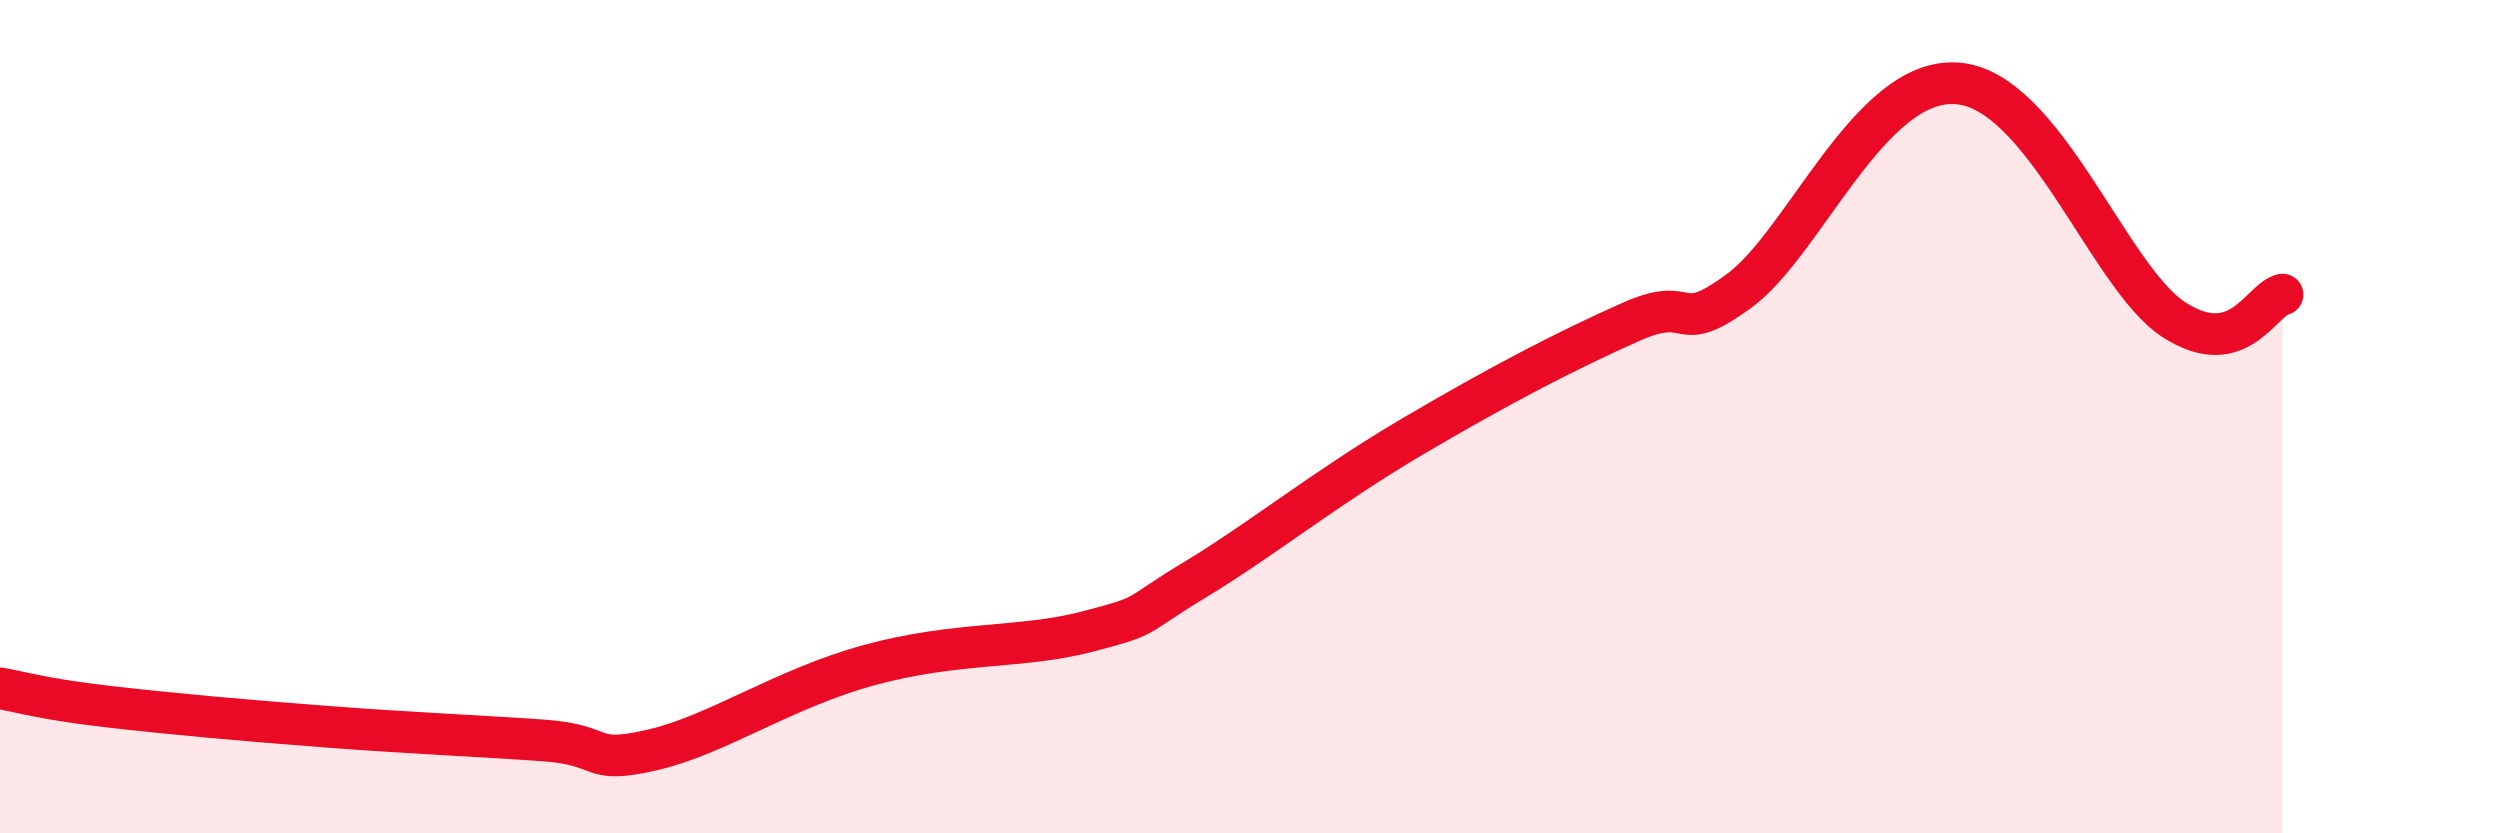
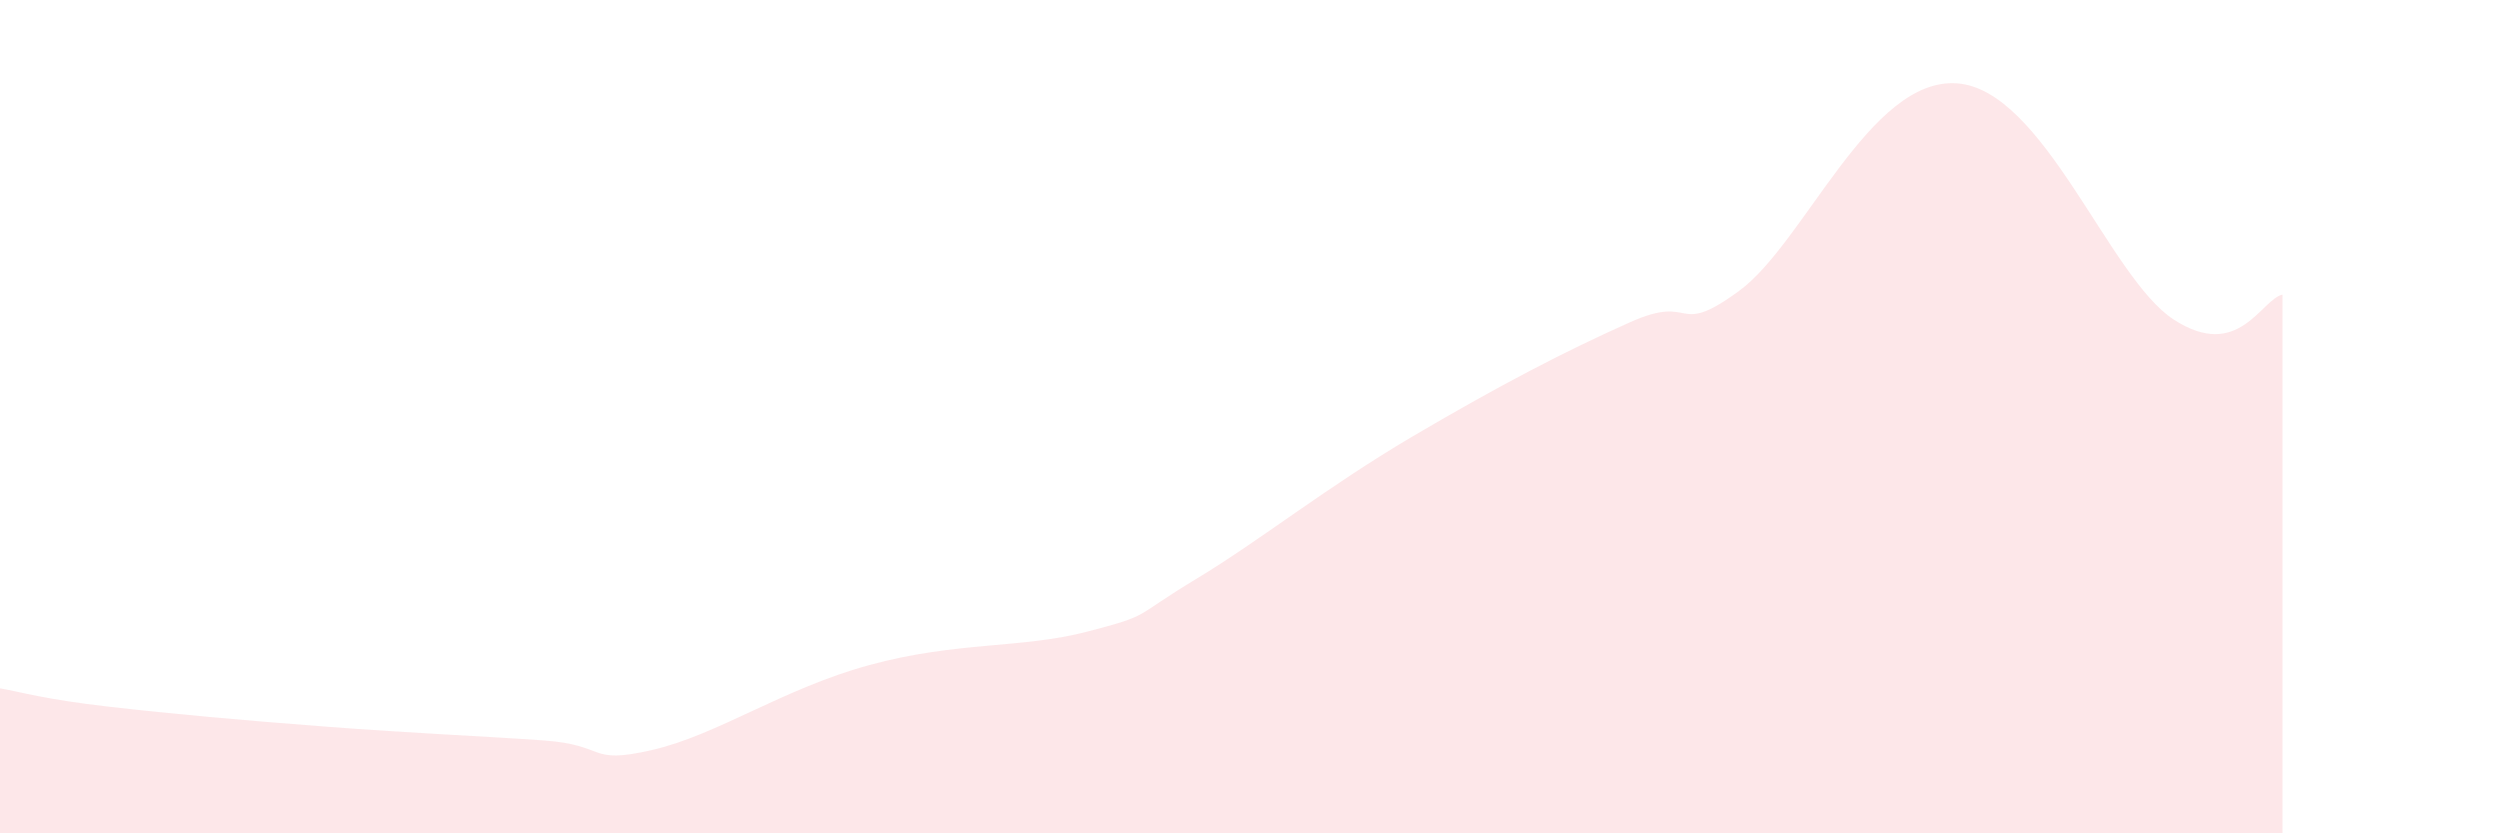
<svg xmlns="http://www.w3.org/2000/svg" width="60" height="20" viewBox="0 0 60 20">
  <path d="M 0,16.52 C 0.52,16.61 1.04,16.78 2.61,16.96 C 4.18,17.14 5.74,17.28 7.83,17.44 C 9.92,17.6 11.48,17.66 13.04,17.77 C 14.6,17.88 14.08,18.36 15.65,18 C 17.22,17.64 18.78,16.53 20.87,15.96 C 22.96,15.39 24.52,15.57 26.09,15.16 C 27.66,14.75 27.14,14.84 28.7,13.9 C 30.26,12.96 31.82,11.7 33.91,10.47 C 36,9.24 37.56,8.43 39.13,7.73 C 40.7,7.03 40.17,8.13 41.74,6.98 C 43.31,5.83 44.87,1.86 46.96,2 C 49.05,2.14 50.61,6.66 52.17,7.67 C 53.73,8.68 54.26,7.19 54.78,7.07L54.78 20L0 20Z" fill="#EB0A25" opacity="0.1" stroke-linecap="round" stroke-linejoin="round" />
-   <path d="M 0,16.52 C 0.52,16.61 1.04,16.78 2.61,16.96 C 4.18,17.14 5.74,17.28 7.83,17.44 C 9.92,17.6 11.48,17.66 13.04,17.77 C 14.6,17.88 14.08,18.36 15.65,18 C 17.22,17.64 18.78,16.53 20.87,15.96 C 22.96,15.39 24.52,15.57 26.09,15.16 C 27.66,14.75 27.14,14.84 28.7,13.9 C 30.26,12.96 31.82,11.7 33.91,10.47 C 36,9.24 37.56,8.43 39.13,7.73 C 40.7,7.03 40.17,8.13 41.74,6.98 C 43.31,5.83 44.87,1.86 46.96,2 C 49.05,2.14 50.61,6.66 52.17,7.67 C 53.73,8.68 54.26,7.19 54.78,7.07" stroke="#EB0A25" stroke-width="1" fill="none" stroke-linecap="round" stroke-linejoin="round" />
</svg>